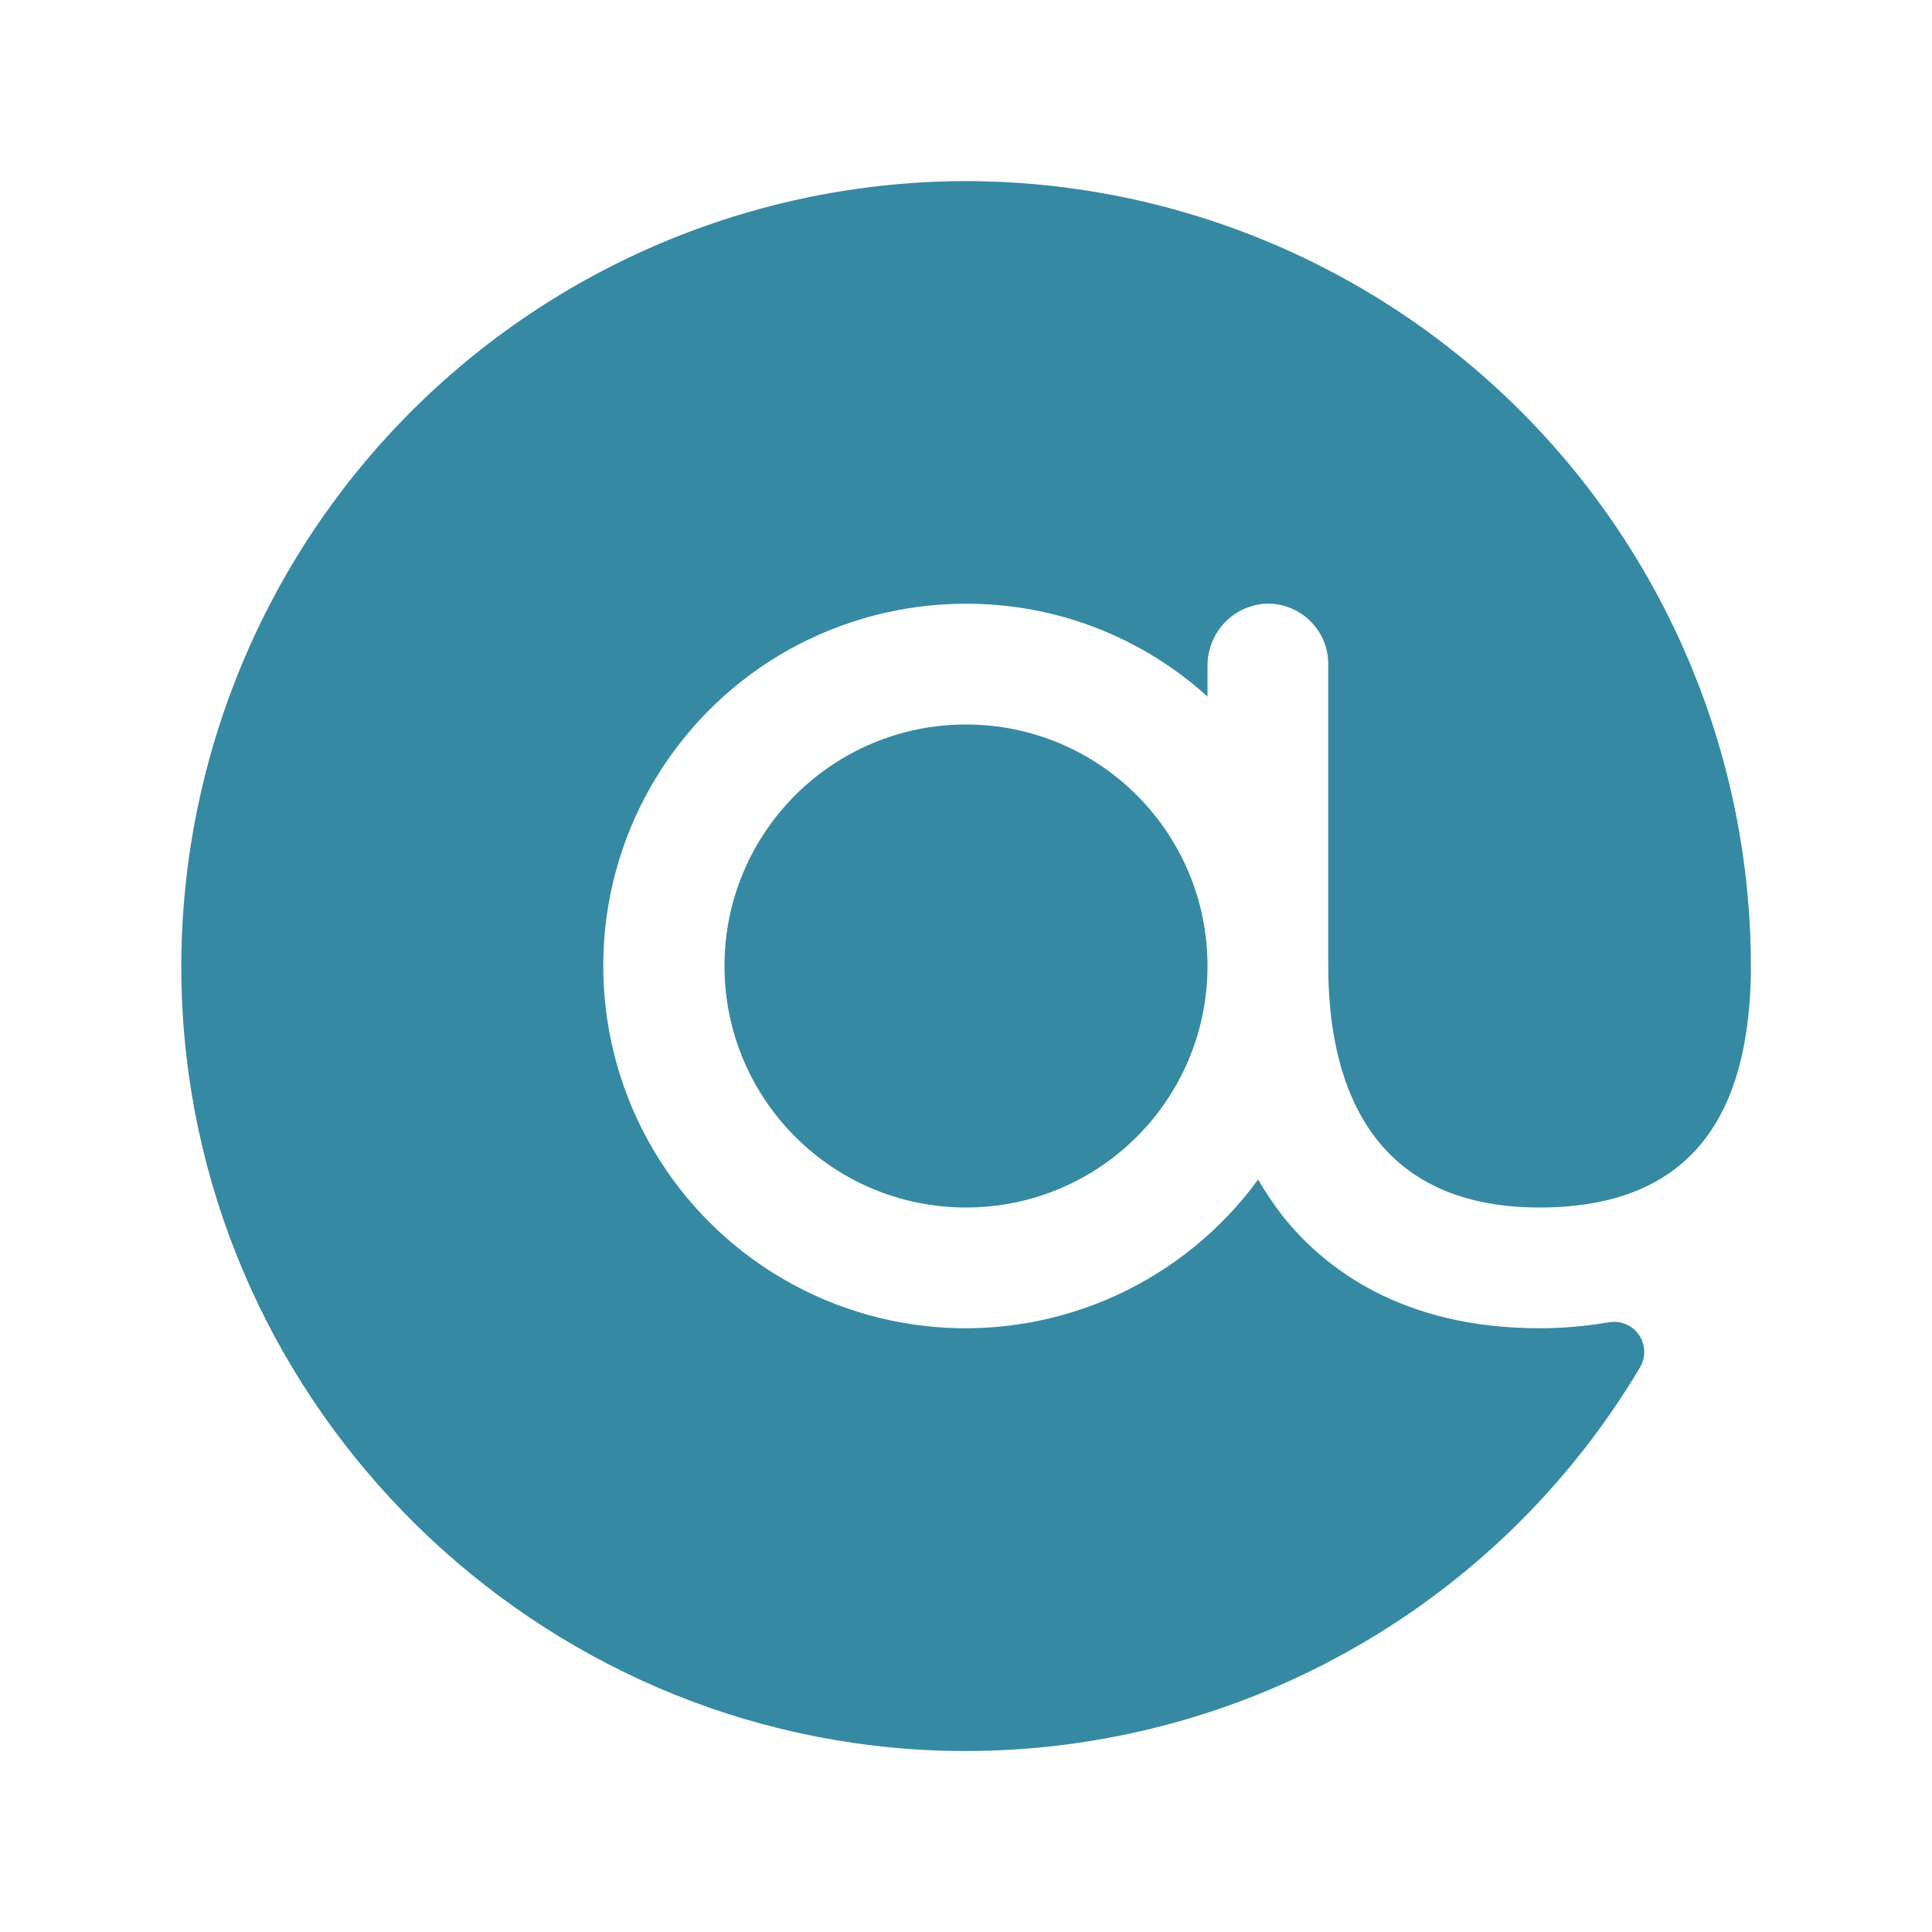
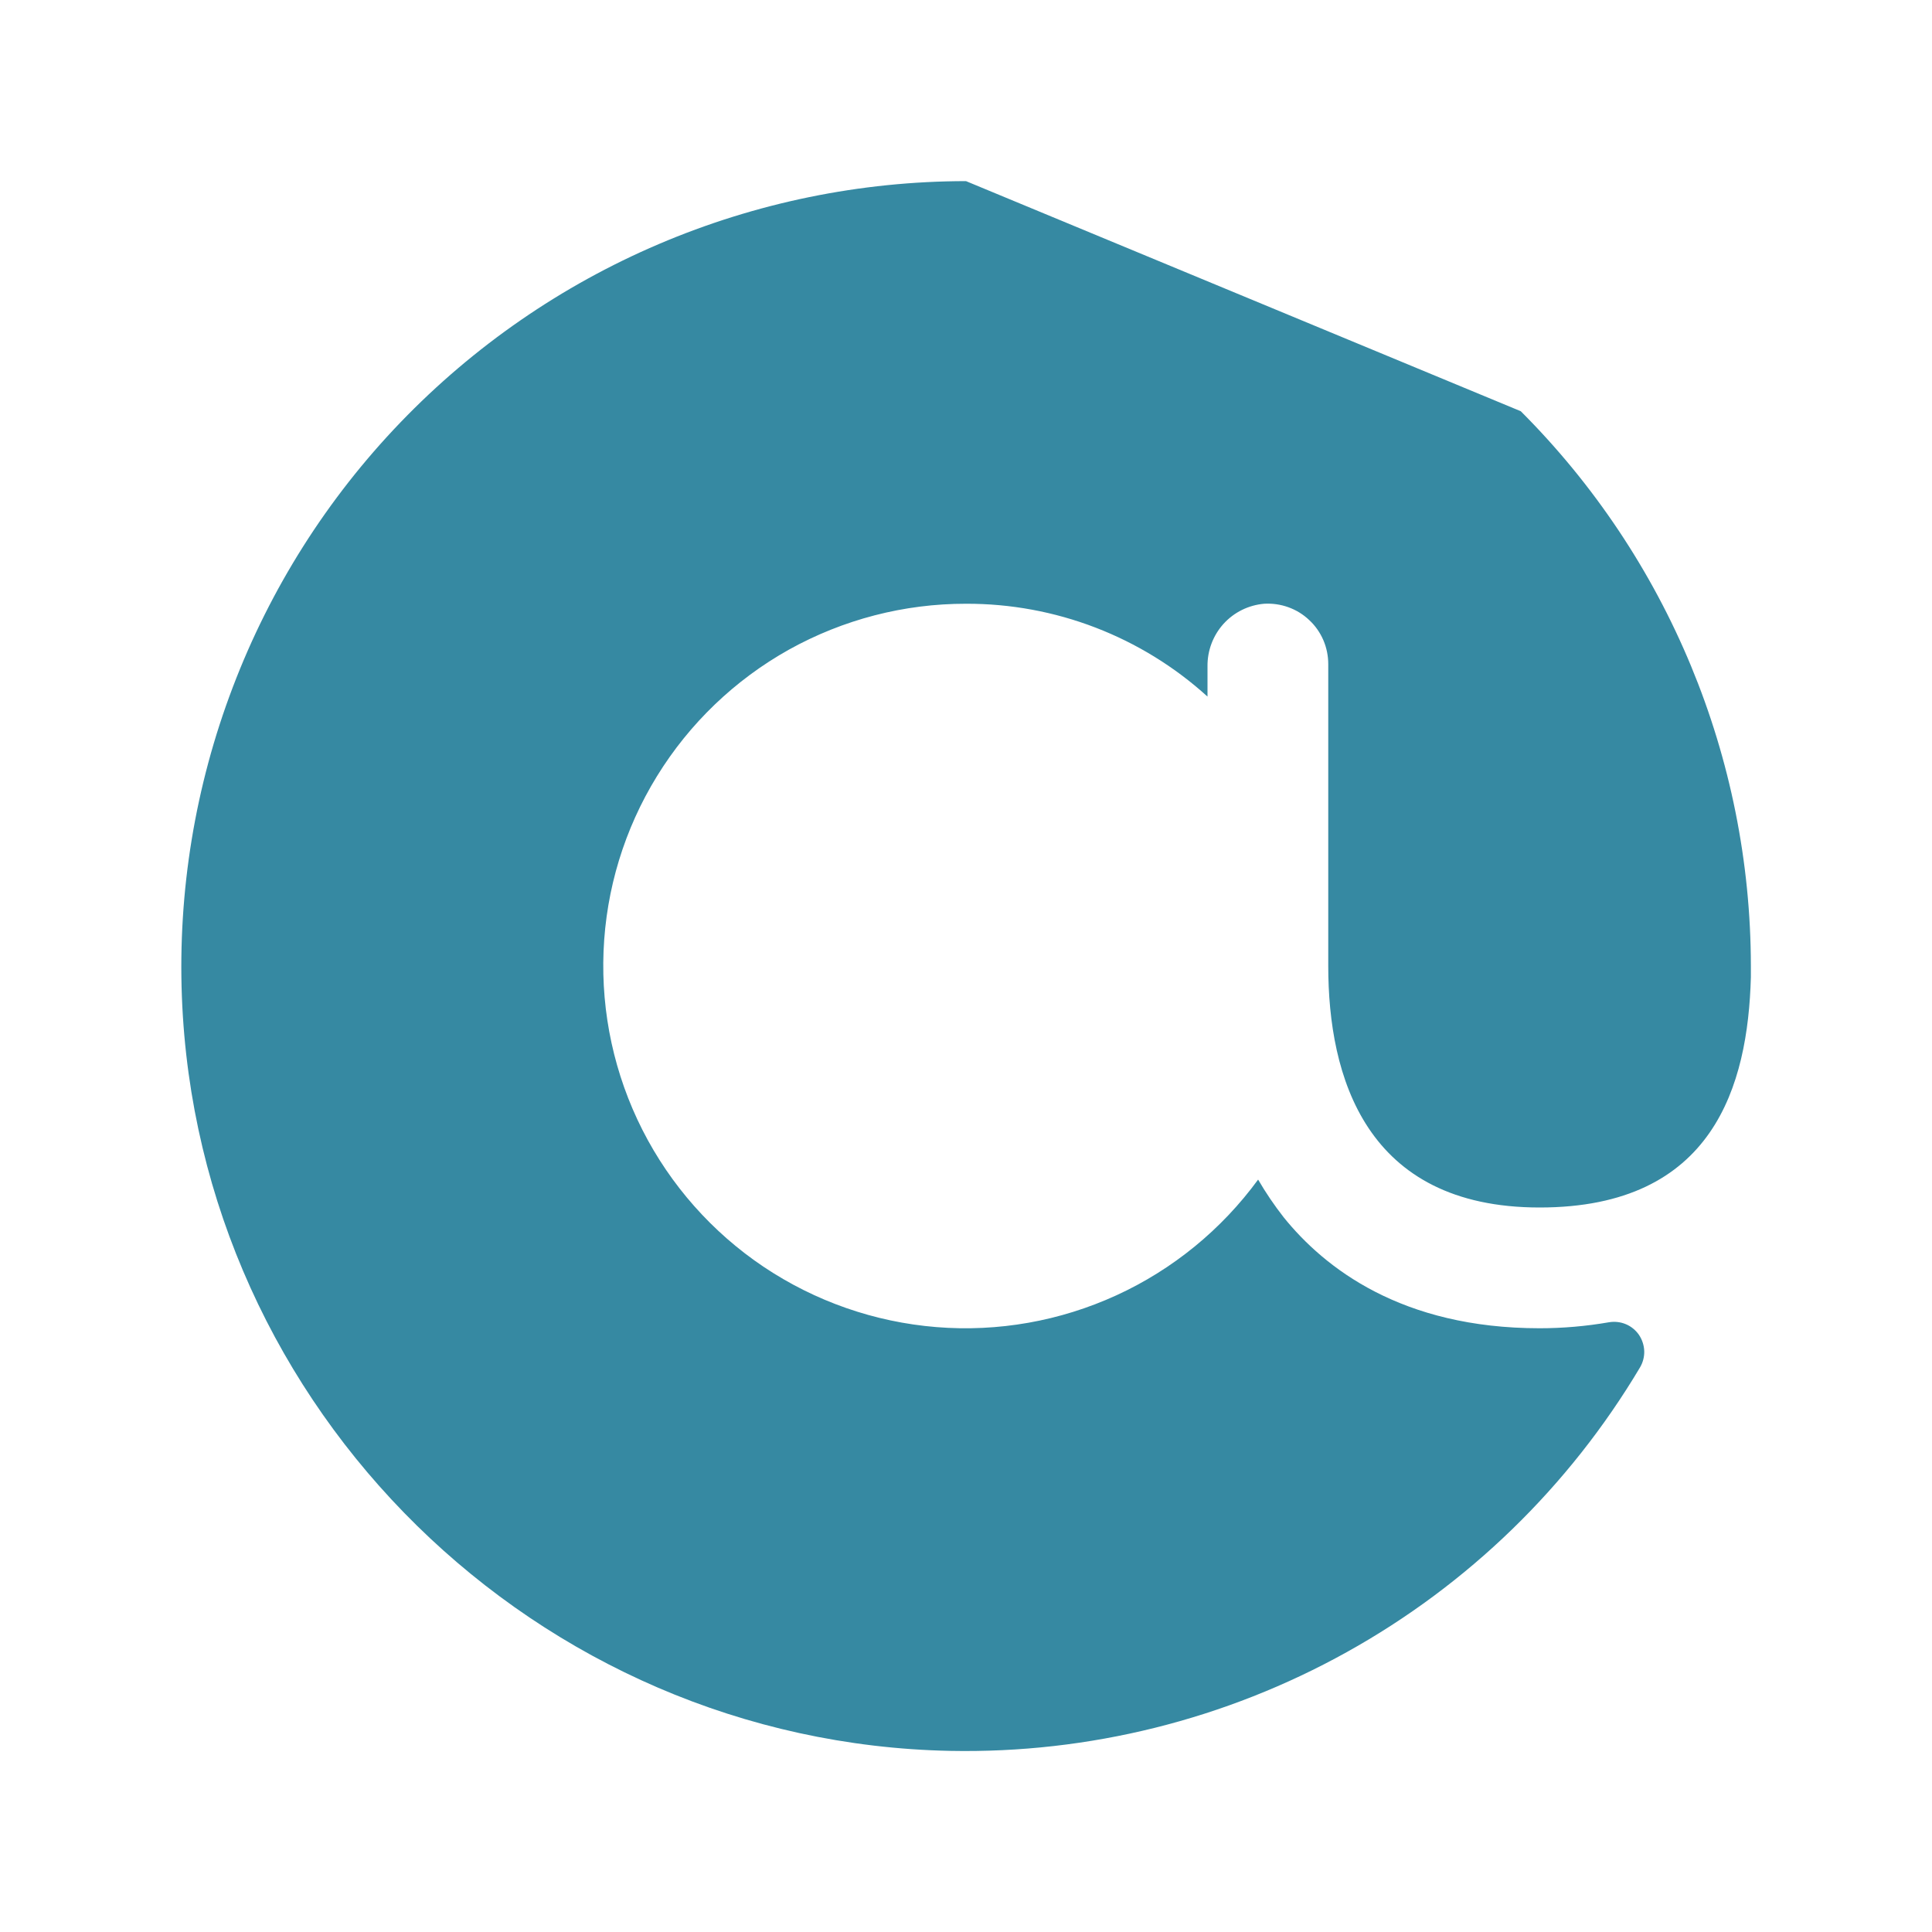
<svg xmlns="http://www.w3.org/2000/svg" width="20" height="20" viewBox="0 0 20 20" fill="none">
-   <path d="M10 1.875C8.907 1.876 7.825 2.098 6.819 2.527C5.813 2.956 4.904 3.584 4.146 4.372C3.388 5.16 2.797 6.094 2.409 7.116C2.02 8.138 1.841 9.228 1.883 10.32C2.047 14.594 5.555 18.039 9.836 18.125C11.271 18.153 12.687 17.8 13.941 17.103C15.196 16.406 16.243 15.389 16.977 14.156C17.007 14.105 17.023 14.046 17.021 13.986C17.019 13.927 17 13.869 16.967 13.819C16.933 13.77 16.886 13.731 16.831 13.708C16.776 13.685 16.715 13.678 16.656 13.688C16.419 13.729 16.179 13.75 15.938 13.75C14.508 13.75 13.711 13.125 13.289 12.602C13.192 12.478 13.103 12.347 13.024 12.211C12.645 12.729 12.14 13.142 11.557 13.409C10.974 13.676 10.332 13.79 9.693 13.738C9.053 13.686 8.438 13.471 7.905 13.114C7.373 12.757 6.94 12.268 6.65 11.696C6.36 11.124 6.222 10.487 6.248 9.846C6.274 9.205 6.464 8.582 6.801 8.035C7.137 7.489 7.607 7.038 8.167 6.725C8.728 6.413 9.359 6.249 10 6.25C10.924 6.247 11.816 6.59 12.5 7.211V6.898C12.498 6.736 12.557 6.579 12.665 6.459C12.774 6.338 12.925 6.264 13.086 6.25C13.171 6.245 13.257 6.257 13.337 6.286C13.418 6.315 13.491 6.36 13.553 6.419C13.616 6.477 13.665 6.548 13.699 6.626C13.733 6.705 13.75 6.79 13.75 6.875V10C13.75 11.141 14.133 12.5 15.938 12.5C17.742 12.5 18.094 11.234 18.125 10.117V10C18.123 7.846 17.266 5.78 15.743 4.257C14.22 2.734 12.154 1.877 10 1.875Z" fill="#3689A2" />
-   <path d="M10 12.5C11.381 12.5 12.5 11.381 12.5 10C12.5 8.619 11.381 7.5 10 7.5C8.619 7.5 7.5 8.619 7.5 10C7.5 11.381 8.619 12.5 10 12.5Z" fill="#3689A2" />
+   <path d="M10 1.875C8.907 1.876 7.825 2.098 6.819 2.527C5.813 2.956 4.904 3.584 4.146 4.372C3.388 5.16 2.797 6.094 2.409 7.116C2.02 8.138 1.841 9.228 1.883 10.32C2.047 14.594 5.555 18.039 9.836 18.125C11.271 18.153 12.687 17.8 13.941 17.103C15.196 16.406 16.243 15.389 16.977 14.156C17.007 14.105 17.023 14.046 17.021 13.986C17.019 13.927 17 13.869 16.967 13.819C16.933 13.77 16.886 13.731 16.831 13.708C16.776 13.685 16.715 13.678 16.656 13.688C16.419 13.729 16.179 13.75 15.938 13.75C14.508 13.75 13.711 13.125 13.289 12.602C13.192 12.478 13.103 12.347 13.024 12.211C12.645 12.729 12.14 13.142 11.557 13.409C10.974 13.676 10.332 13.79 9.693 13.738C9.053 13.686 8.438 13.471 7.905 13.114C7.373 12.757 6.94 12.268 6.65 11.696C6.36 11.124 6.222 10.487 6.248 9.846C6.274 9.205 6.464 8.582 6.801 8.035C7.137 7.489 7.607 7.038 8.167 6.725C8.728 6.413 9.359 6.249 10 6.25C10.924 6.247 11.816 6.59 12.5 7.211V6.898C12.498 6.736 12.557 6.579 12.665 6.459C12.774 6.338 12.925 6.264 13.086 6.25C13.171 6.245 13.257 6.257 13.337 6.286C13.418 6.315 13.491 6.36 13.553 6.419C13.616 6.477 13.665 6.548 13.699 6.626C13.733 6.705 13.75 6.79 13.75 6.875V10C13.75 11.141 14.133 12.5 15.938 12.5C17.742 12.5 18.094 11.234 18.125 10.117V10C18.123 7.846 17.266 5.78 15.743 4.257Z" fill="#3689A2" />
</svg>